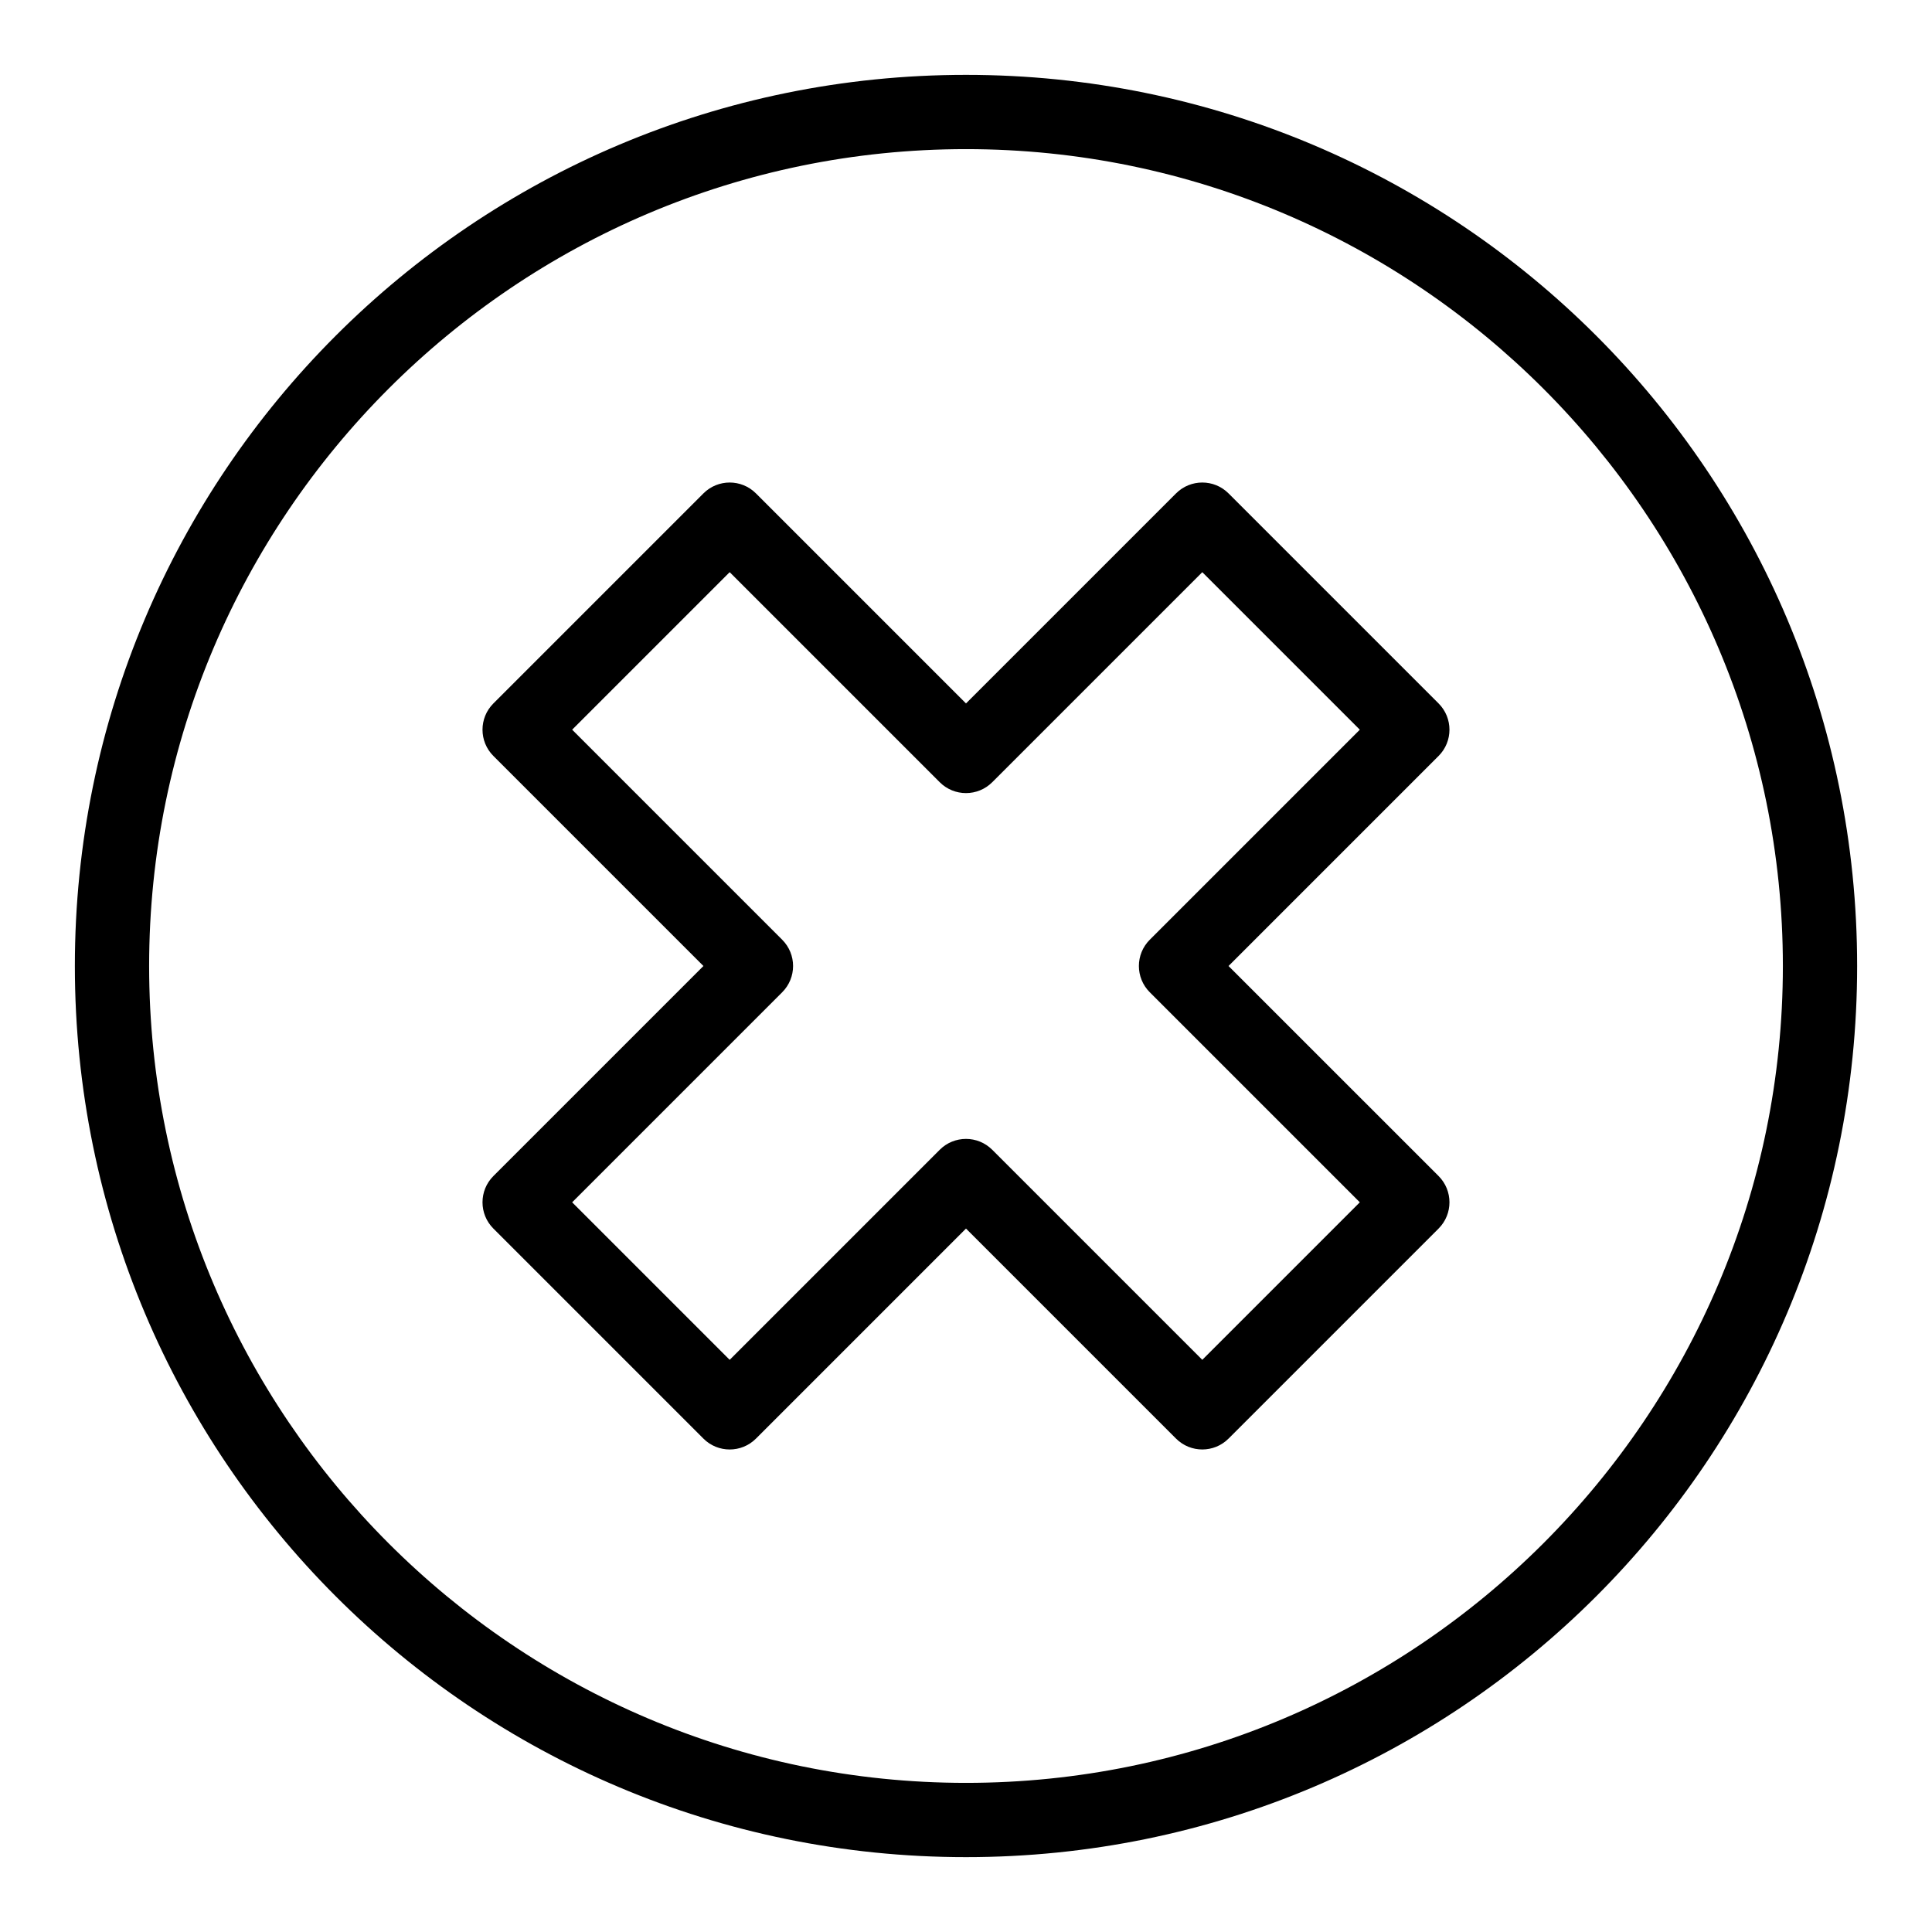
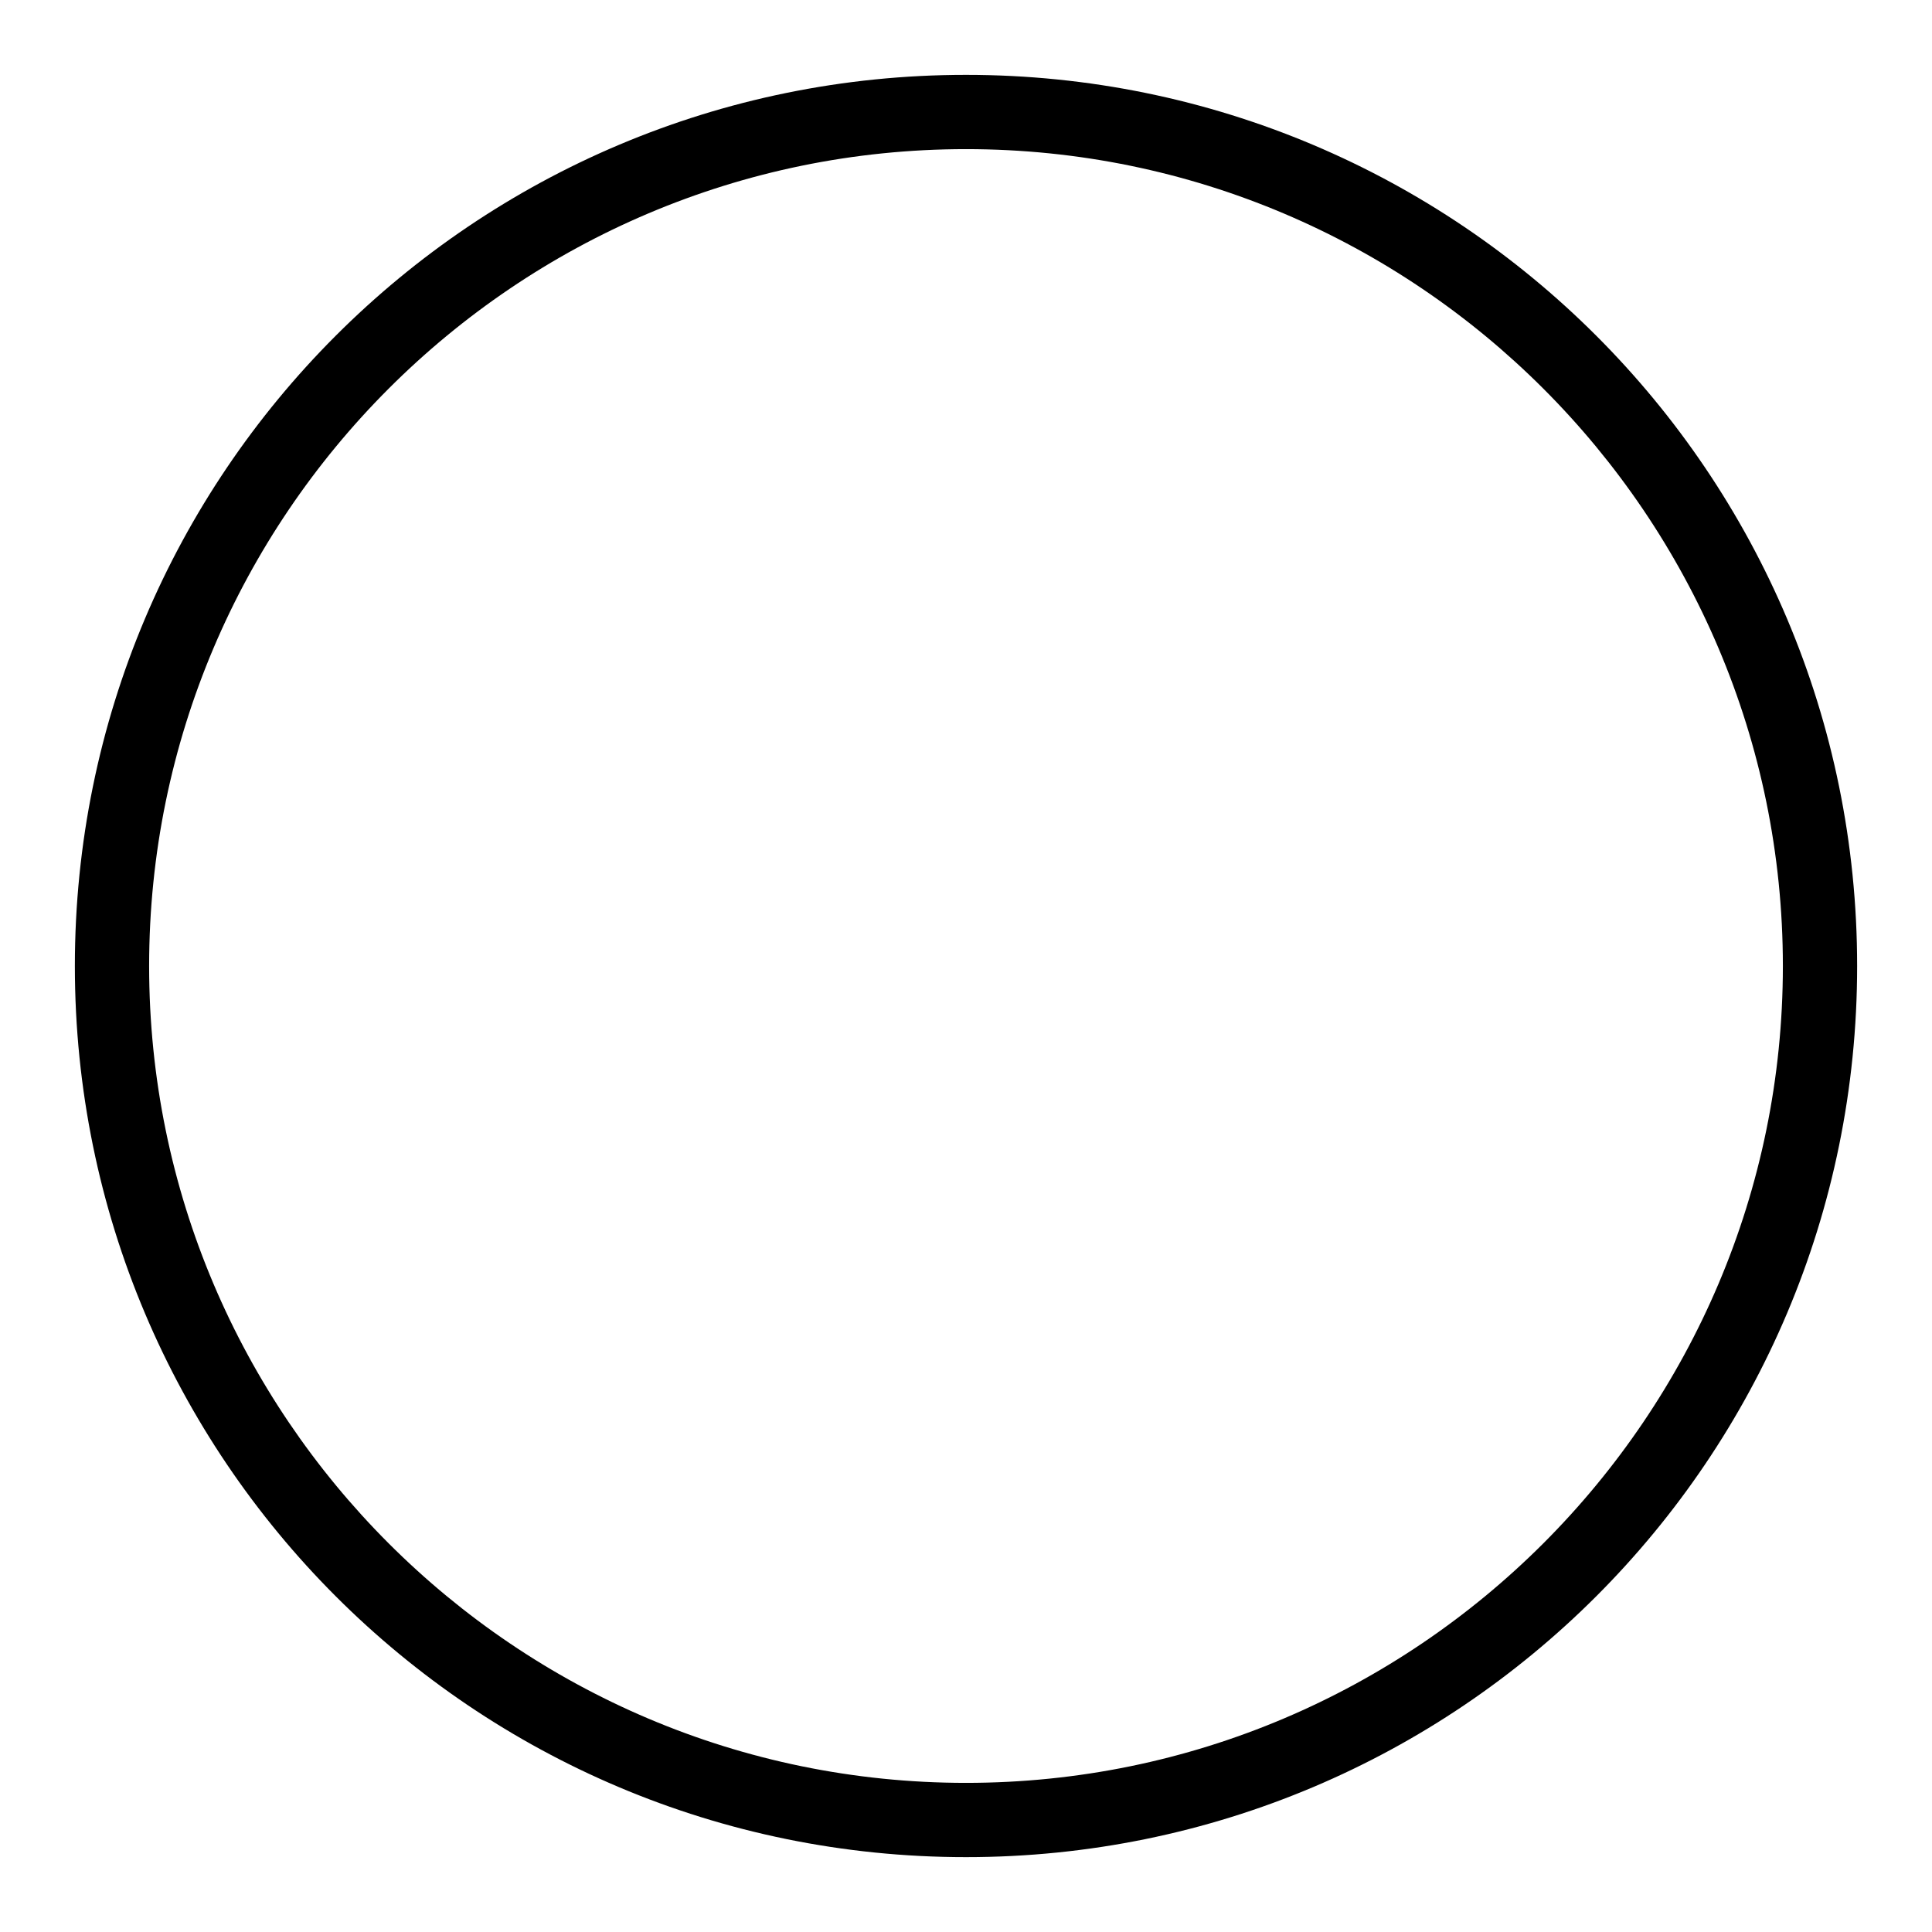
<svg xmlns="http://www.w3.org/2000/svg" fill="#000000" width="800px" height="800px" version="1.1" viewBox="144 144 512 512">
  <g>
    <path d="m400 163.84c-130.52 0-236.16 105.62-236.16 236.16 0 130.52 105.62 236.16 236.16 236.16 130.52 0 236.16-105.62 236.16-236.16 0.004-130.52-105.62-236.16-236.16-236.16zm0 452.64c-119.37 0-216.48-97.113-216.48-216.48 0-119.37 97.109-216.48 216.48-216.48 119.37 0 216.48 97.113 216.48 216.48s-97.113 216.48-216.48 216.48z" />
-     <path d="m525.24 330.42-55.664-55.664c-3.84-3.844-10.074-3.844-13.914 0l-55.664 55.664-55.664-55.664c-3.84-3.844-10.074-3.844-13.918 0l-55.664 55.664c-3.844 3.844-3.844 10.074 0 13.914l55.664 55.668-55.664 55.664c-3.844 3.844-3.844 10.074 0 13.918l55.664 55.664c3.844 3.84 10.074 3.84 13.918 0l55.664-55.668 55.664 55.664c3.844 3.844 10.074 3.84 13.914 0l55.664-55.664c3.844-3.844 3.844-10.074 0-13.918l-55.664-55.66 55.664-55.664c3.844-3.844 3.844-10.074 0-13.918zm-76.539 62.621c-3.844 3.844-3.844 10.074 0 13.918l55.664 55.664-41.746 41.746-55.664-55.664c-3.844-3.844-10.074-3.844-13.918 0l-55.664 55.664-41.746-41.746 55.664-55.664c3.844-3.844 3.844-10.074 0-13.918l-55.664-55.664 41.746-41.746 55.664 55.664c3.844 3.844 10.074 3.844 13.918 0l55.664-55.664 41.746 41.746z" />
  </g>
</svg>